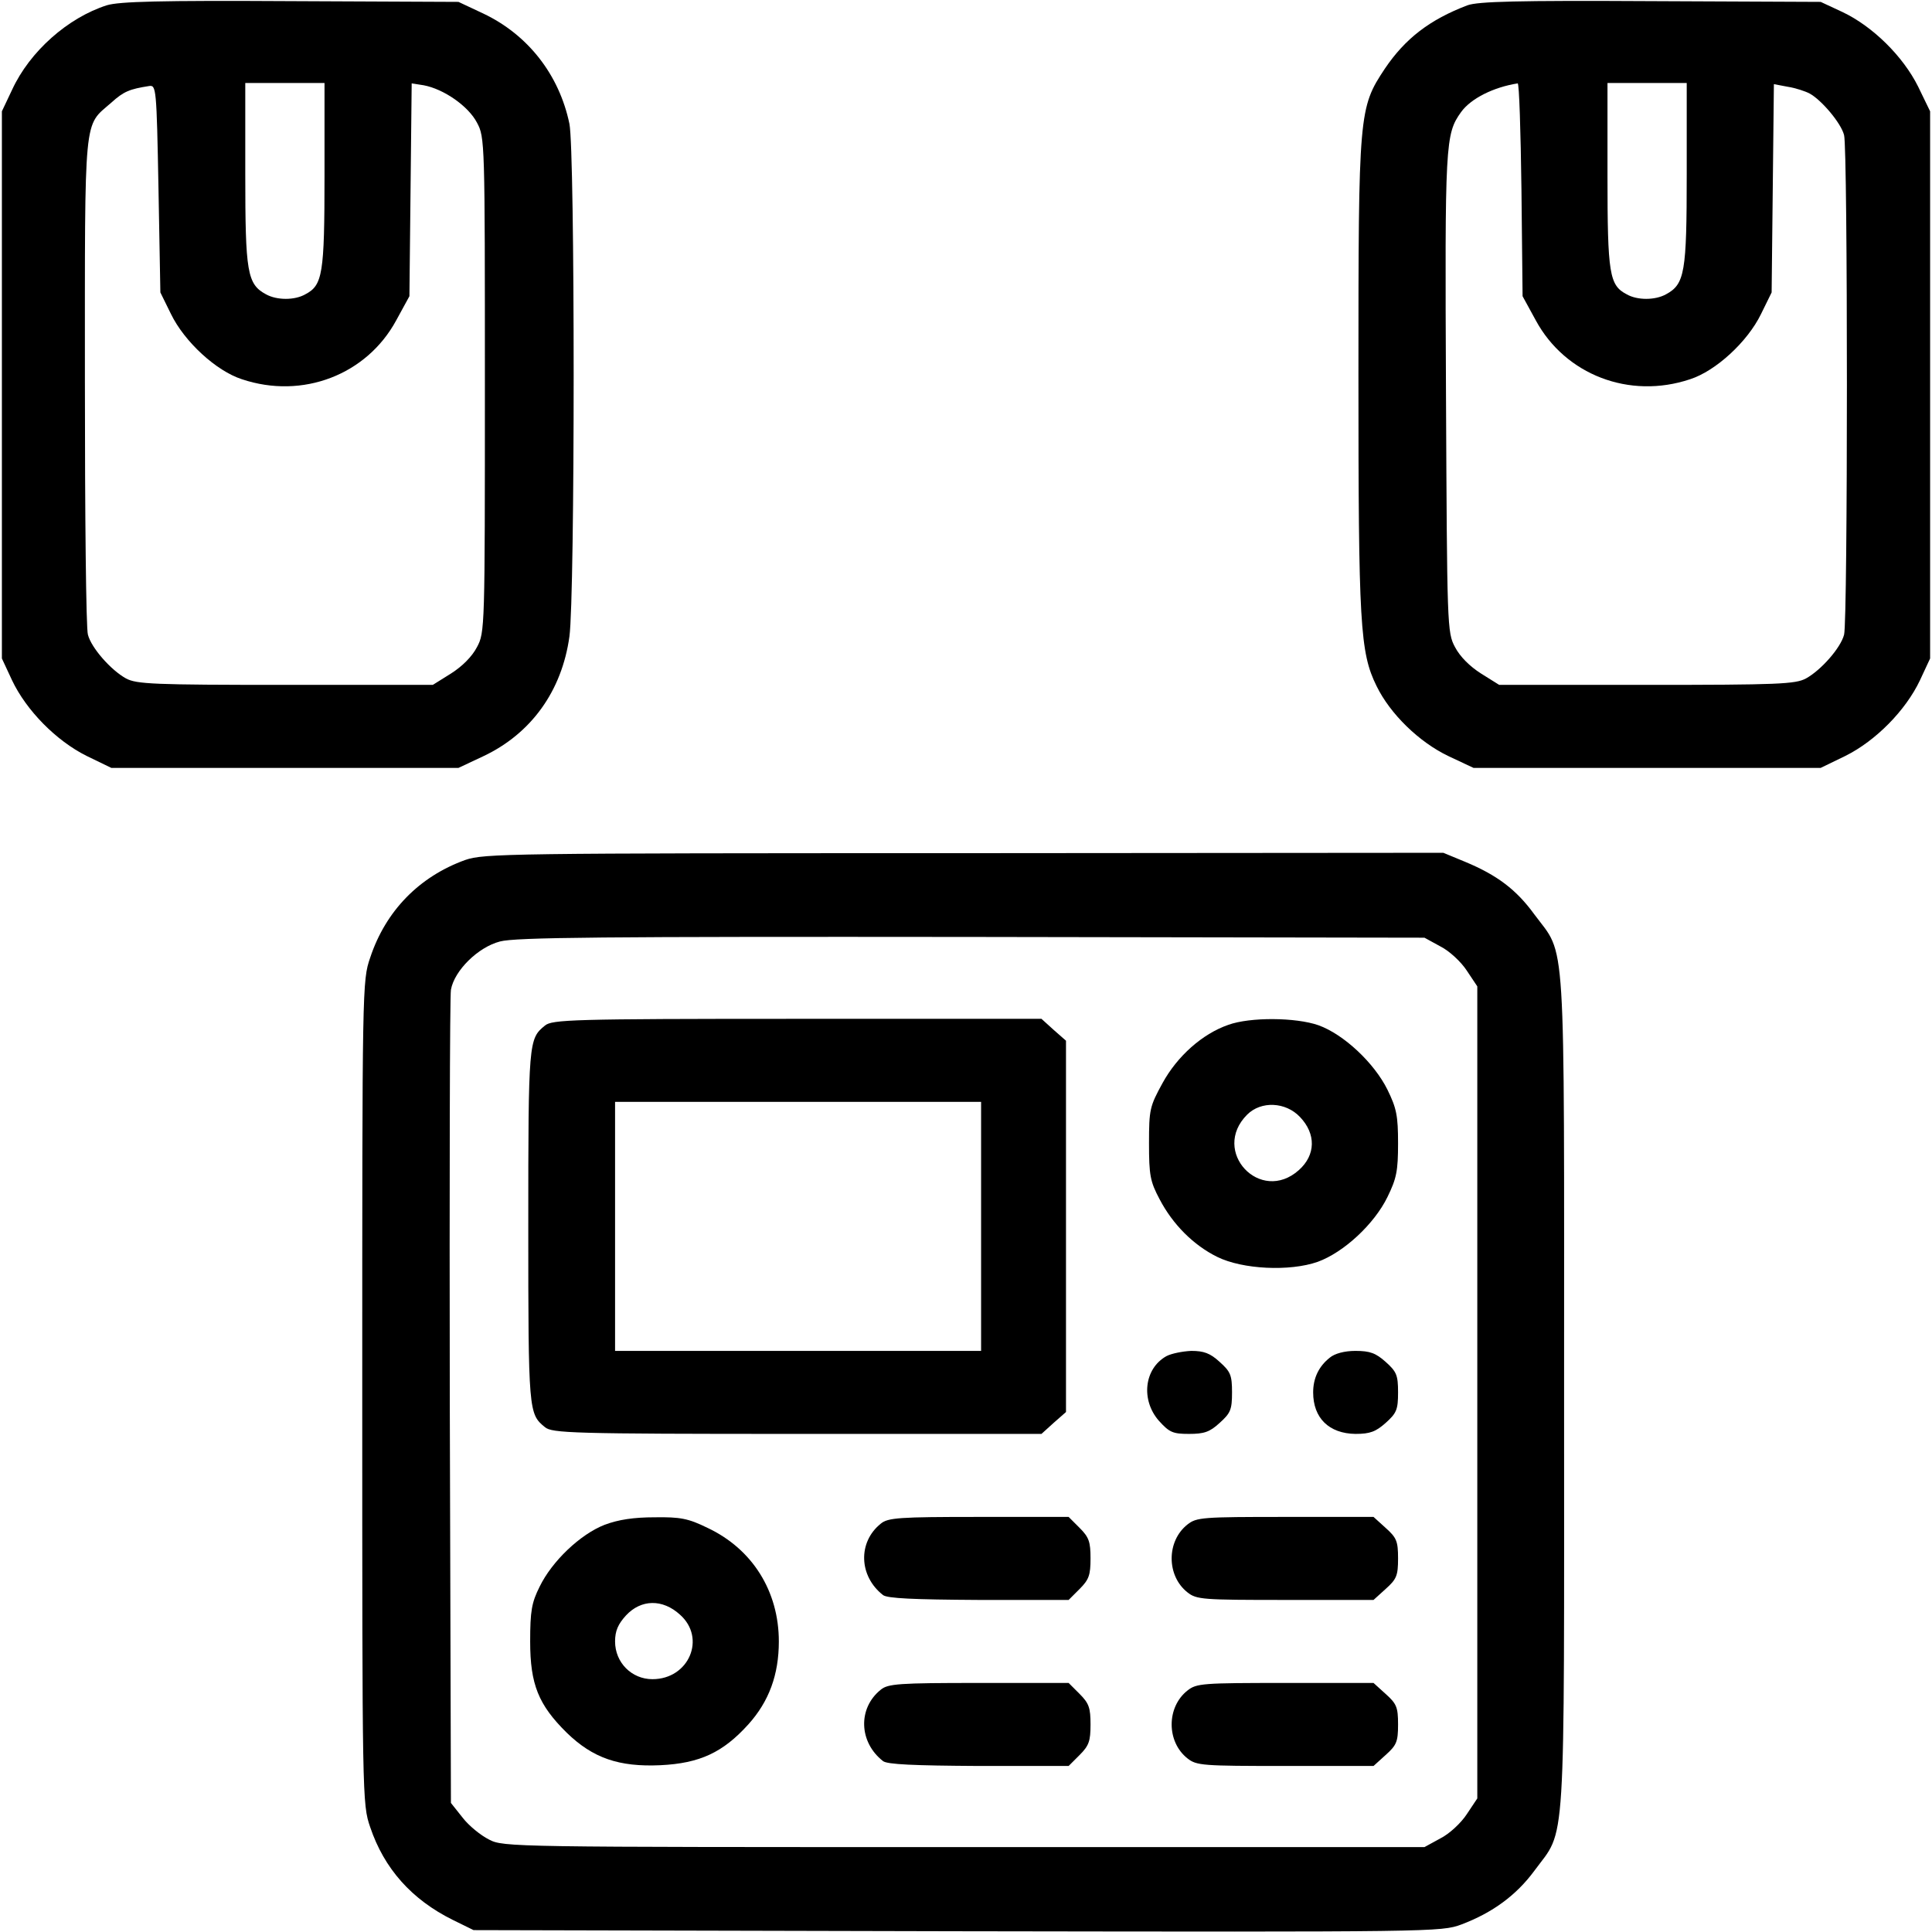
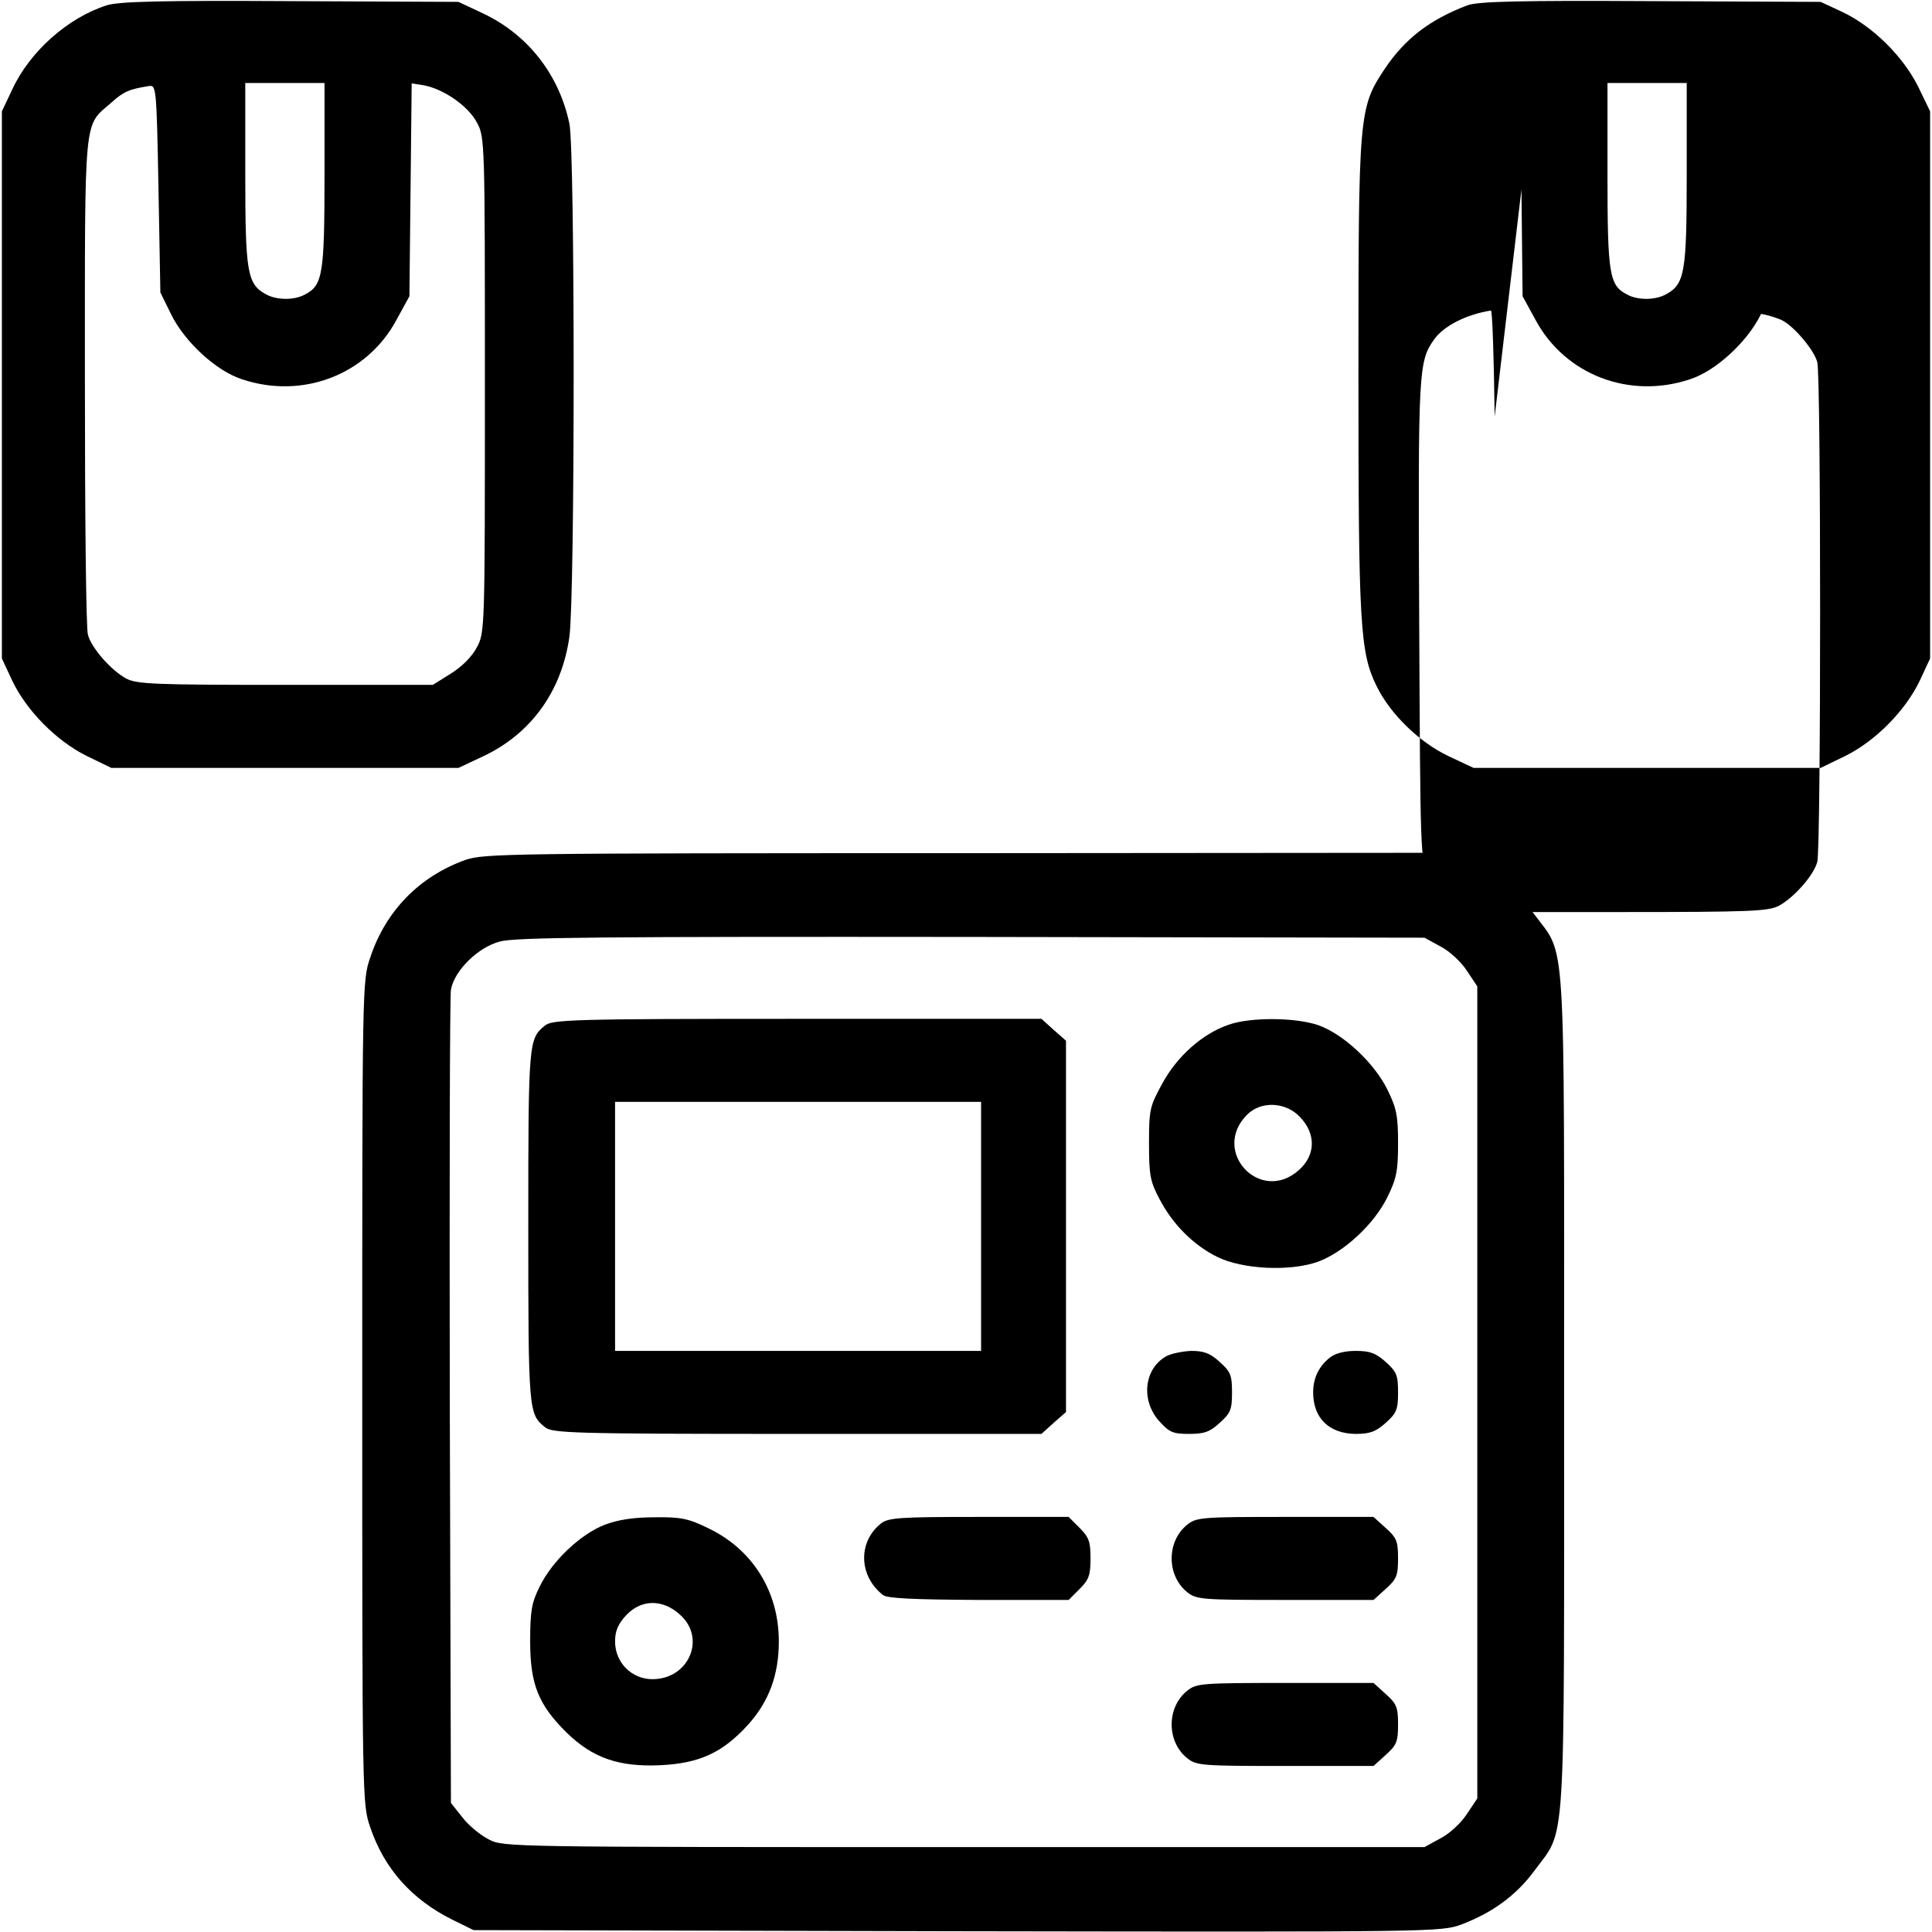
<svg xmlns="http://www.w3.org/2000/svg" version="1.0" width="512pt" height="512pt" viewBox="0 0 512 512" preserveAspectRatio="xMidYMid meet">
  <g transform="translate(0,512) scale(0.1,-0.1)" fill="#000000" stroke="none">
    <path d="M283 5106 c-103 -33 -204 -122 -251 -224 l-27 -57 0 -725 0 -725 27 -58 c38 -80 117 -160 197 -200 l66 -32 460 0 460 0 66 31 c127 60 208 173 228 317 15 109 15 1287 0 1359 -27 130 -110 236 -228 292 l-66 31 -445 2 c-347 2 -454 -1 -487 -11z m170 -818 c36 -74 120 -151 188 -173 161 -54 331 12 409 156 l35 64 3 282 3 282 32 -5 c53 -10 118 -55 141 -99 21 -39 21 -50 21 -695 0 -645 0 -656 -21 -695 -13 -25 -39 -51 -69 -70 l-48 -30 -391 0 c-349 0 -394 2 -422 17 -40 22 -92 81 -101 116 -5 15 -8 317 -8 672 0 719 -4 673 70 738 33 30 49 36 100 44 19 3 20 -4 25 -272 l5 -275 28 -57z m407 367 c0 -262 -5 -291 -51 -315 -28 -16 -75 -16 -104 0 -50 27 -55 58 -55 319 l0 241 105 0 105 0 0 -245z" />
-     <path d="M3889 5106 c-100 -38 -165 -88 -219 -168 -69 -104 -70 -116 -70 -812 0 -660 4 -735 48 -824 36 -74 113 -149 191 -186 l66 -31 460 0 460 0 66 32 c80 40 159 120 197 200 l27 58 0 725 0 725 -32 66 c-40 80 -120 159 -200 197 l-58 27 -450 2 c-356 2 -458 -1 -486 -11z m143 -488 l3 -283 35 -64 c78 -144 248 -210 409 -156 68 22 152 99 188 173 l28 57 3 276 3 276 37 -7 c20 -3 47 -12 58 -18 31 -17 83 -78 91 -110 10 -35 10 -1289 0 -1324 -9 -35 -61 -94 -101 -116 -28 -15 -73 -17 -422 -17 l-391 0 -48 30 c-30 19 -56 45 -69 70 -21 39 -21 53 -24 675 -3 663 -2 684 40 743 26 36 86 66 150 76 4 1 8 -126 10 -281z m438 41 c0 -261 -5 -292 -55 -319 -29 -16 -76 -16 -104 0 -46 24 -51 53 -51 315 l0 245 105 0 105 0 0 -241z" />
+     <path d="M3889 5106 c-100 -38 -165 -88 -219 -168 -69 -104 -70 -116 -70 -812 0 -660 4 -735 48 -824 36 -74 113 -149 191 -186 l66 -31 460 0 460 0 66 32 c80 40 159 120 197 200 l27 58 0 725 0 725 -32 66 c-40 80 -120 159 -200 197 l-58 27 -450 2 c-356 2 -458 -1 -486 -11z m143 -488 l3 -283 35 -64 c78 -144 248 -210 409 -156 68 22 152 99 188 173 c20 -3 47 -12 58 -18 31 -17 83 -78 91 -110 10 -35 10 -1289 0 -1324 -9 -35 -61 -94 -101 -116 -28 -15 -73 -17 -422 -17 l-391 0 -48 30 c-30 19 -56 45 -69 70 -21 39 -21 53 -24 675 -3 663 -2 684 40 743 26 36 86 66 150 76 4 1 8 -126 10 -281z m438 41 c0 -261 -5 -292 -55 -319 -29 -16 -76 -16 -104 0 -46 24 -51 53 -51 315 l0 245 105 0 105 0 0 -241z" />
    <path d="M1233 2841 c-122 -44 -211 -135 -252 -259 -21 -61 -21 -74 -21 -1152 0 -1076 0 -1091 21 -1152 37 -110 110 -192 219 -246 l55 -27 1282 -3 c1267 -2 1282 -2 1336 18 82 31 145 77 193 142 85 116 79 21 79 1268 0 1247 6 1152 -79 1267 -48 66 -99 104 -183 139 l-58 24 -1270 -1 c-1213 0 -1272 -1 -1322 -18z m2584 -229 c24 -12 55 -41 70 -64 l28 -42 0 -1076 0 -1076 -28 -42 c-15 -23 -46 -52 -70 -64 l-42 -23 -1220 0 c-1200 0 -1221 0 -1259 20 -22 11 -54 37 -70 58 l-31 39 -3 1061 c-1 584 0 1076 3 1094 9 51 72 113 130 128 41 11 270 13 1250 12 l1200 -2 42 -23z" />
    <path d="M1444 2402 c-43 -35 -44 -41 -44 -532 0 -491 1 -497 44 -532 19 -16 70 -18 668 -18 l648 0 32 29 33 29 0 492 0 492 -33 29 -32 29 -648 0 c-598 0 -649 -2 -668 -18z m1156 -532 l0 -330 -485 0 -485 0 0 330 0 330 485 0 485 0 0 -330z" />
    <path d="M3255 2404 c-69 -24 -135 -83 -174 -154 -34 -62 -36 -70 -36 -160 0 -84 3 -101 28 -148 35 -67 90 -122 153 -153 67 -33 192 -39 266 -13 69 25 150 100 185 172 24 49 28 69 28 142 0 73 -4 93 -28 142 -35 71 -116 147 -183 171 -60 21 -181 22 -239 1z m190 -244 c43 -45 42 -101 -3 -141 -102 -91 -234 50 -137 147 37 37 102 34 140 -6z" />
    <path d="M3091 1526 c-59 -33 -68 -116 -20 -171 28 -31 37 -35 80 -35 40 0 55 5 81 29 29 26 33 35 33 81 0 46 -4 55 -33 81 -25 23 -42 29 -75 29 -23 -1 -53 -7 -66 -14z" />
    <path d="M3524 1522 c-29 -23 -44 -54 -44 -92 0 -68 42 -109 112 -110 39 0 54 6 80 29 29 26 33 35 33 81 0 46 -4 55 -33 81 -26 23 -41 29 -80 29 -29 0 -55 -7 -68 -18z" />
    <path d="M1602 1079 c-64 -25 -139 -96 -172 -164 -21 -42 -25 -64 -25 -145 0 -114 22 -168 97 -242 69 -67 138 -91 248 -86 105 5 166 34 233 108 55 61 81 132 81 220 0 133 -70 245 -189 301 -51 25 -72 29 -140 28 -55 0 -96 -6 -133 -20z m200 -238 c70 -62 24 -171 -73 -171 -55 0 -99 44 -99 100 0 28 8 46 29 69 40 43 97 44 143 2z" />
    <path d="M2334 1082 c-61 -49 -58 -139 6 -189 11 -9 82 -12 253 -13 l239 0 29 29 c25 25 29 37 29 81 0 44 -4 56 -29 81 l-29 29 -239 0 c-210 0 -240 -2 -259 -18z" />
    <path d="M3147 1080 c-56 -44 -56 -136 0 -180 24 -19 40 -20 259 -20 l234 0 32 29 c29 26 33 35 33 81 0 46 -4 55 -33 81 l-32 29 -234 0 c-219 0 -235 -1 -259 -20z" />
-     <path d="M2334 642 c-61 -49 -58 -139 6 -189 11 -9 82 -12 253 -13 l239 0 29 29 c25 25 29 37 29 81 0 44 -4 56 -29 81 l-29 29 -239 0 c-210 0 -240 -2 -259 -18z" />
    <path d="M3147 640 c-56 -44 -56 -136 0 -180 24 -19 40 -20 259 -20 l234 0 32 29 c29 26 33 35 33 81 0 46 -4 55 -33 81 l-32 29 -234 0 c-219 0 -235 -1 -259 -20z" />
  </g>
</svg>